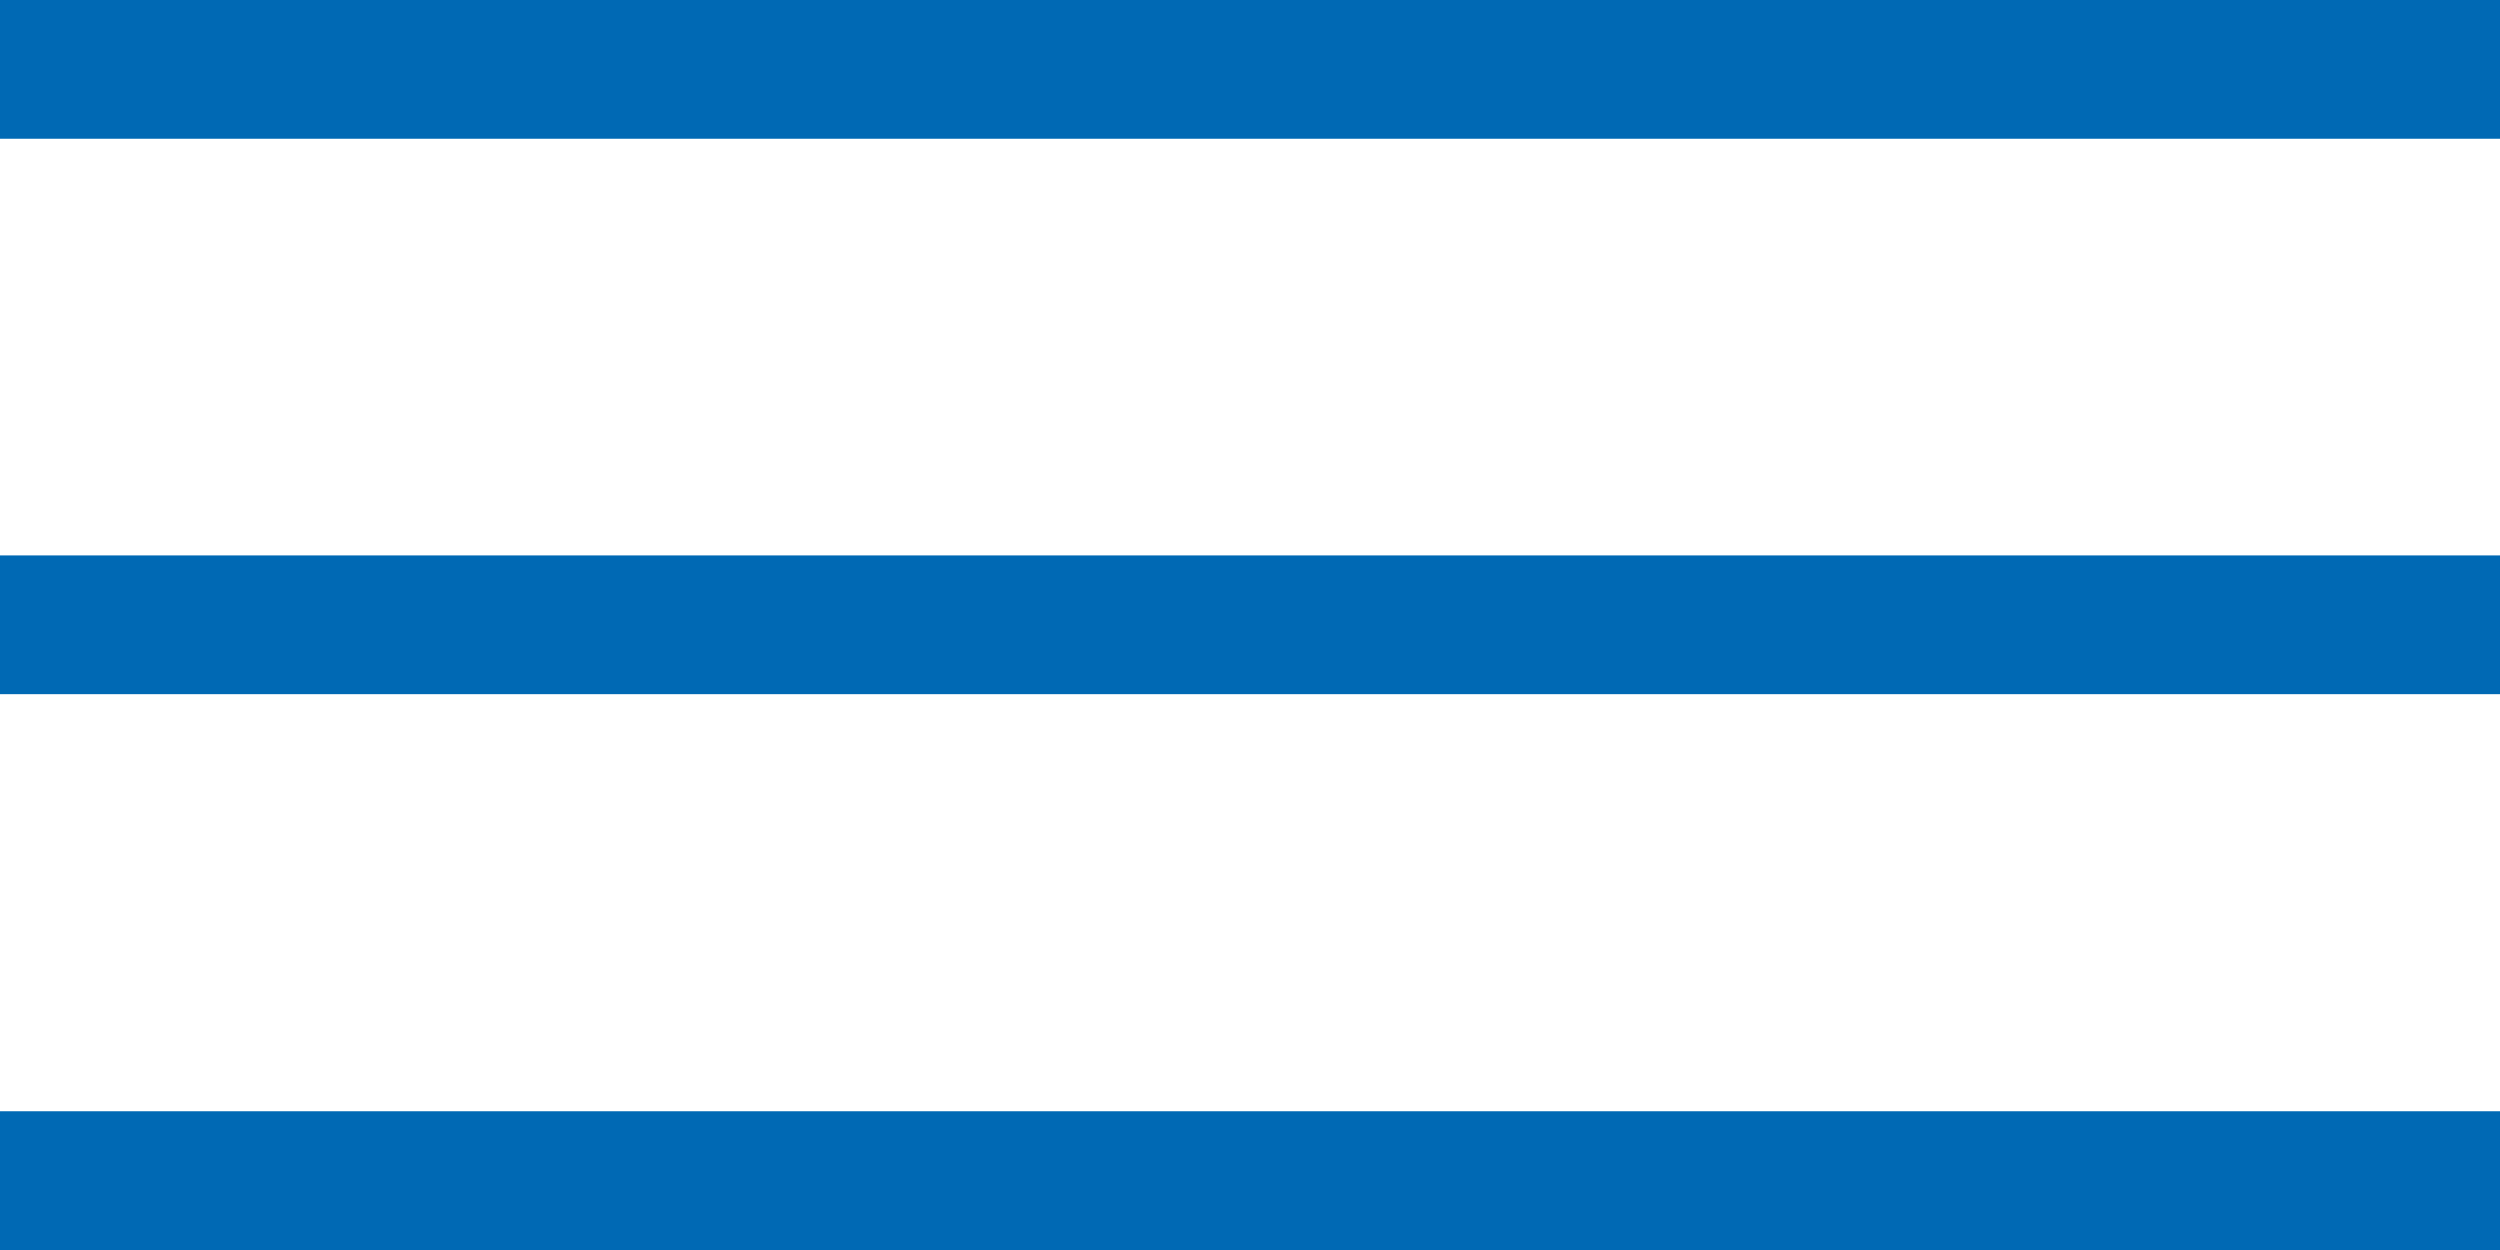
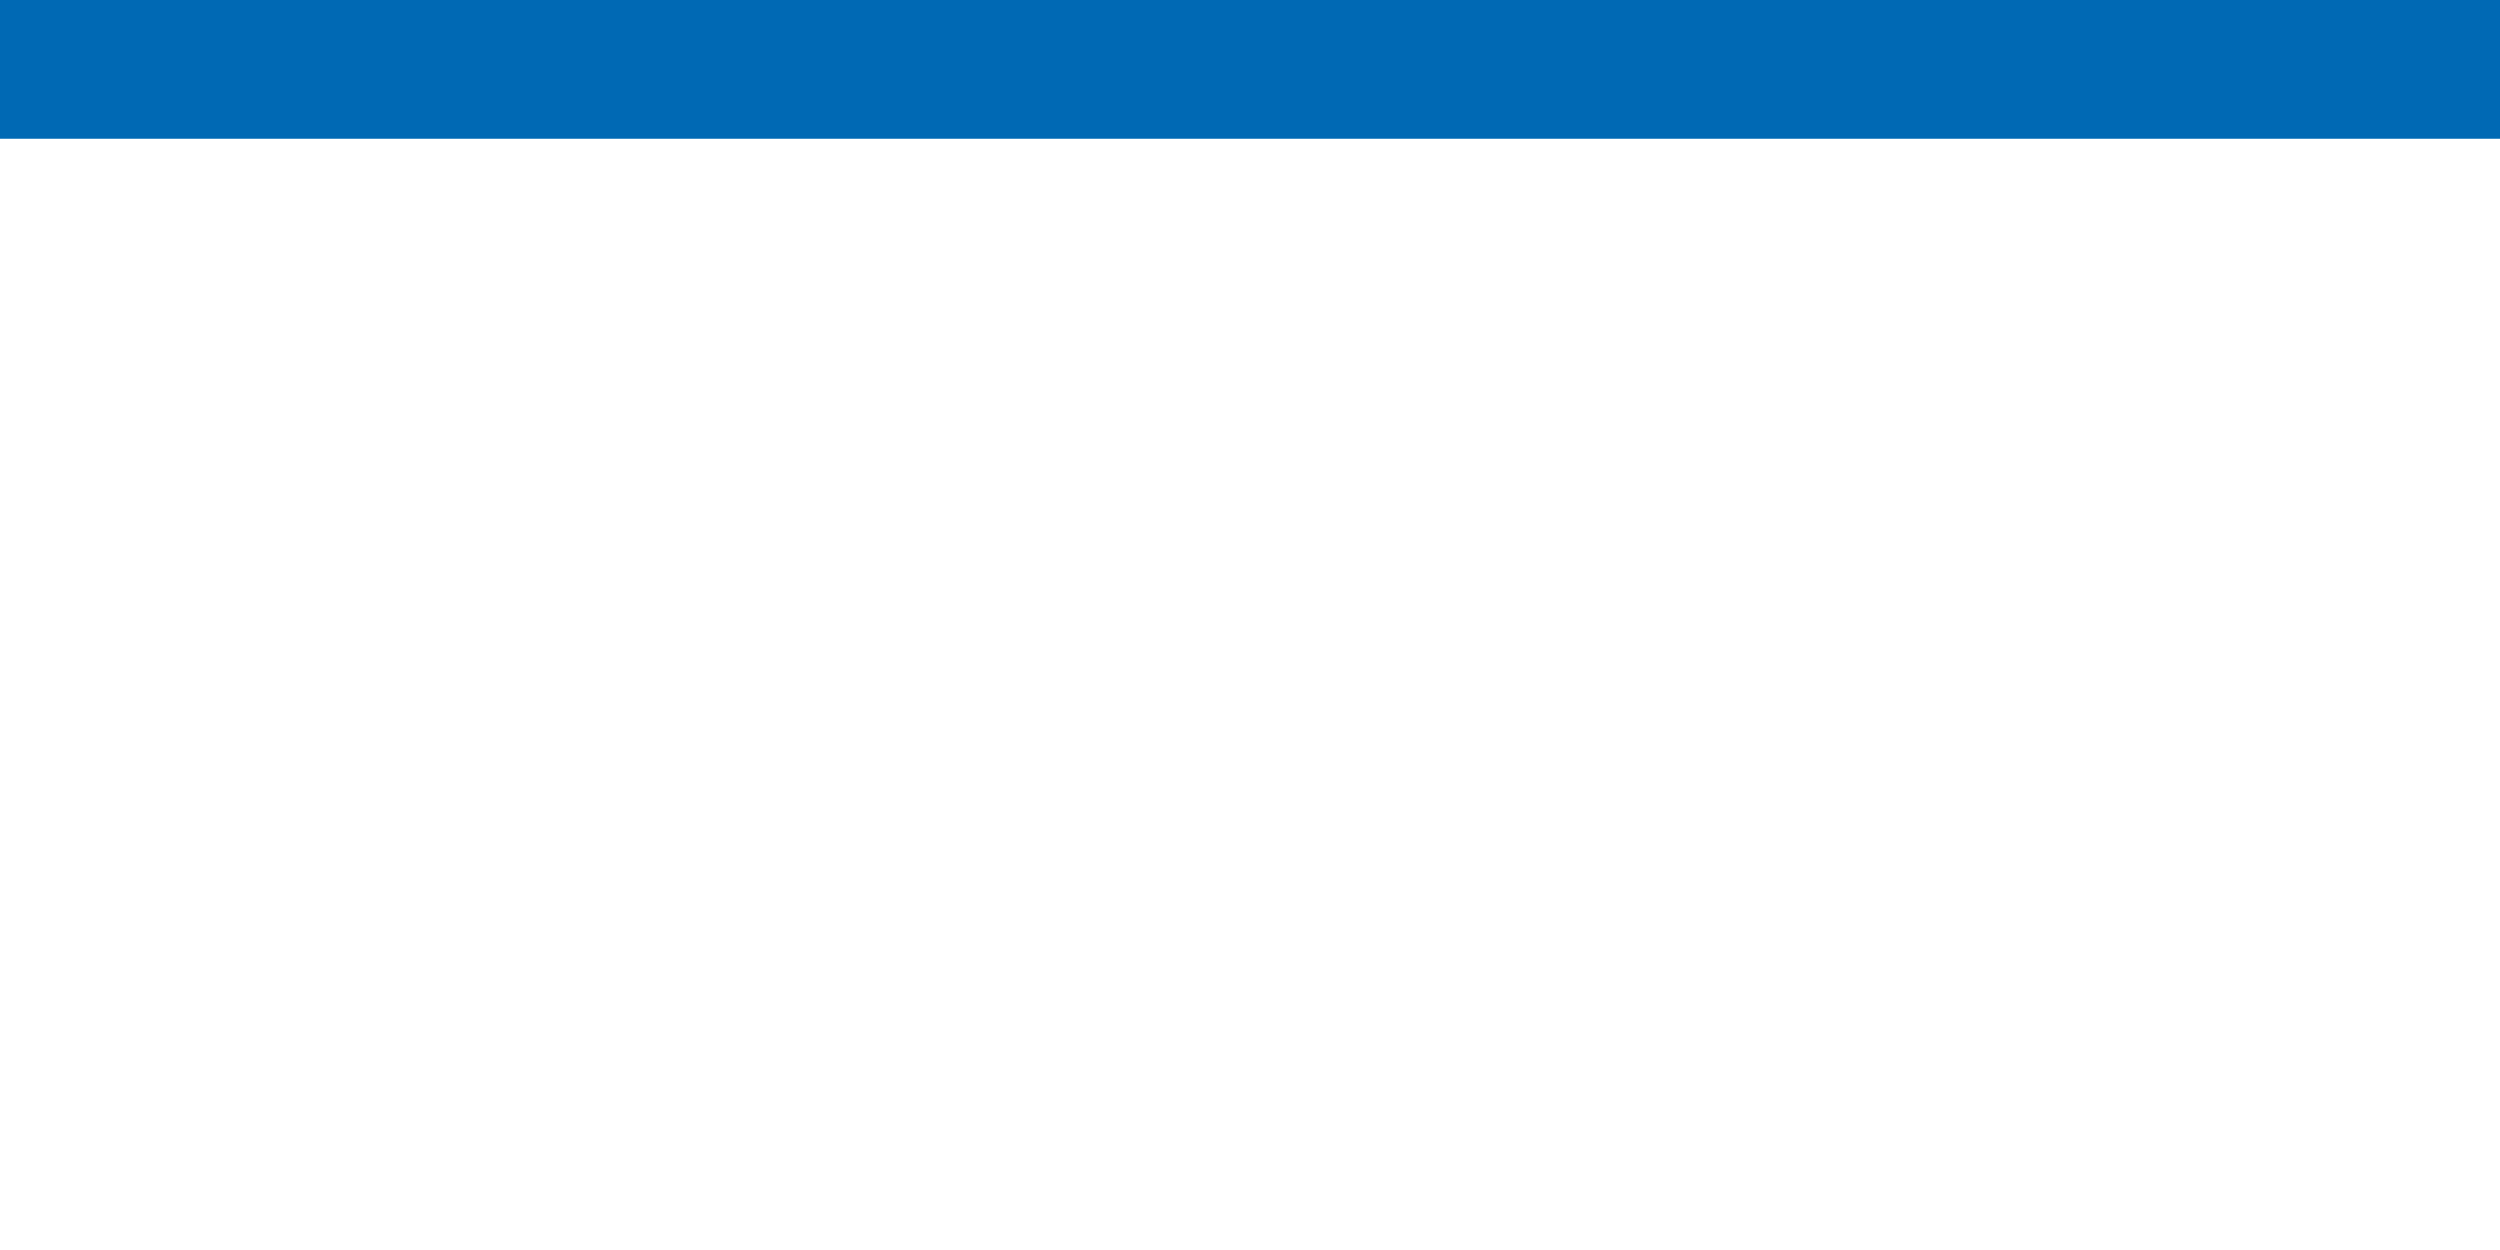
<svg xmlns="http://www.w3.org/2000/svg" version="1.1" id="Ebene_1" x="0px" y="0px" viewBox="0 0 60 30" style="enable-background:new 0 0 60 30;" xml:space="preserve">
  <style type="text/css">
	.st0{fill:#0069B4;}
</style>
  <rect class="st0" width="60" height="3.33" />
-   <rect y="26.67" class="st0" width="60" height="3.33" />
-   <rect y="13.33" class="st0" width="60" height="3.33" />
</svg>